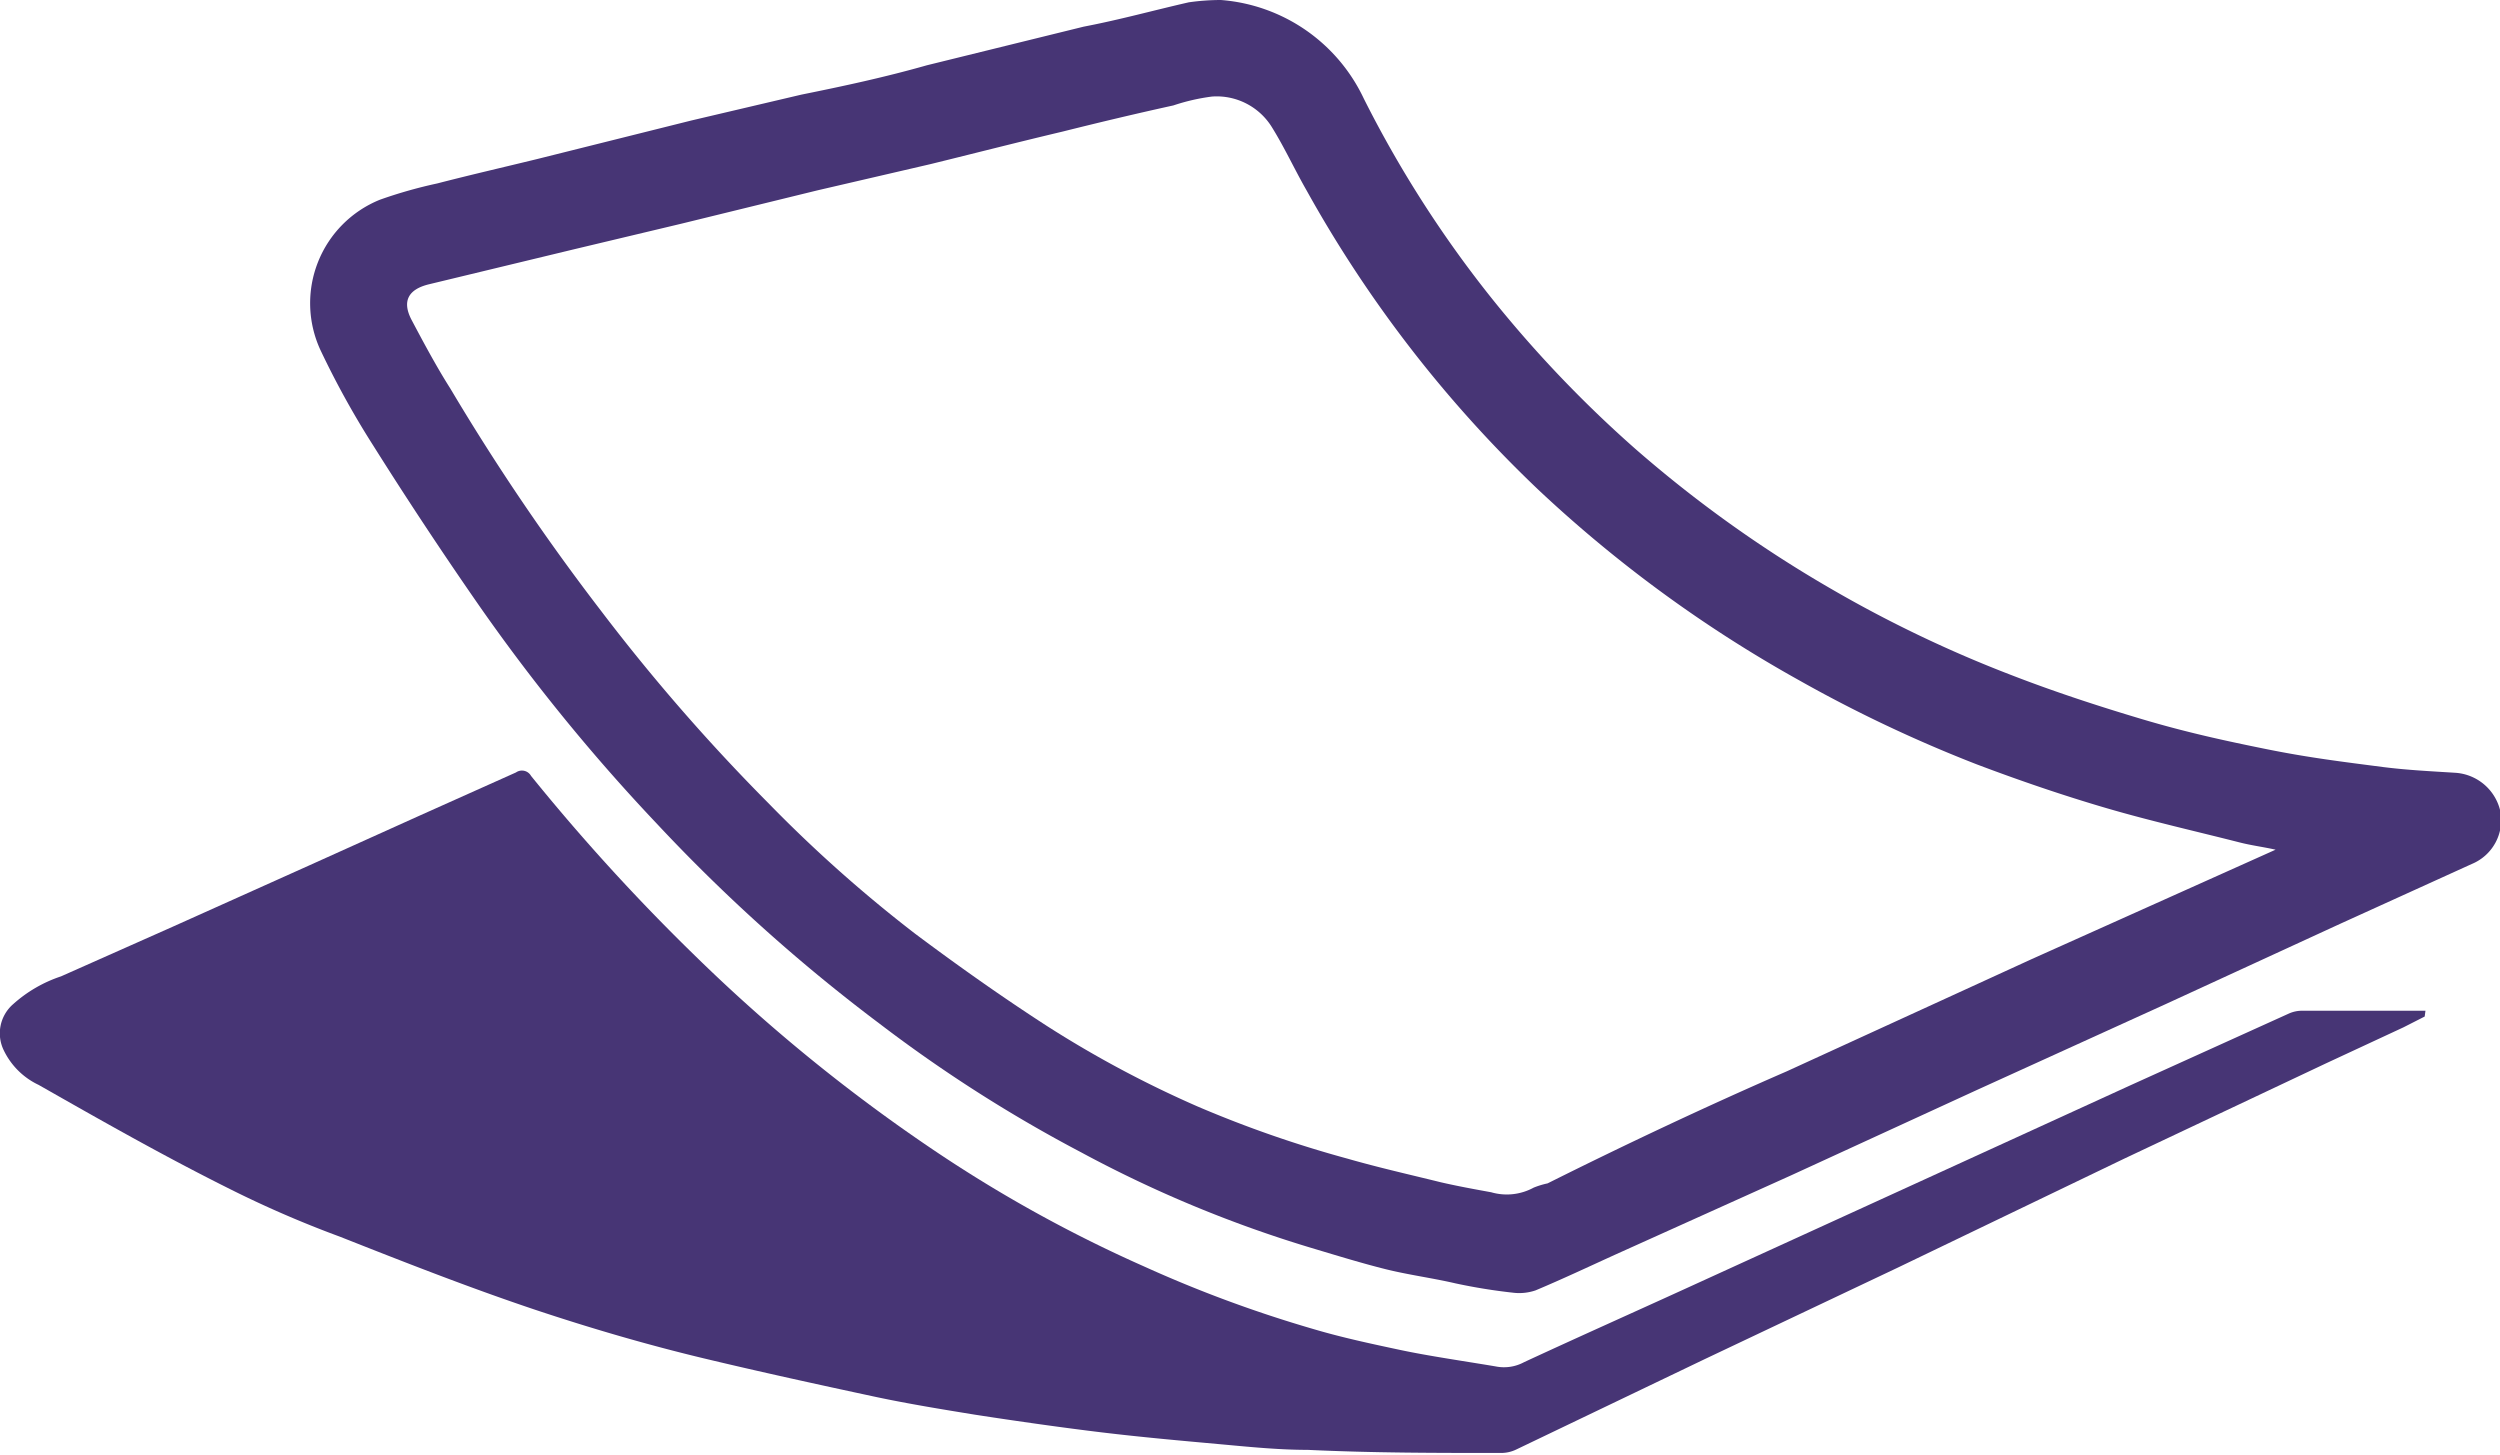
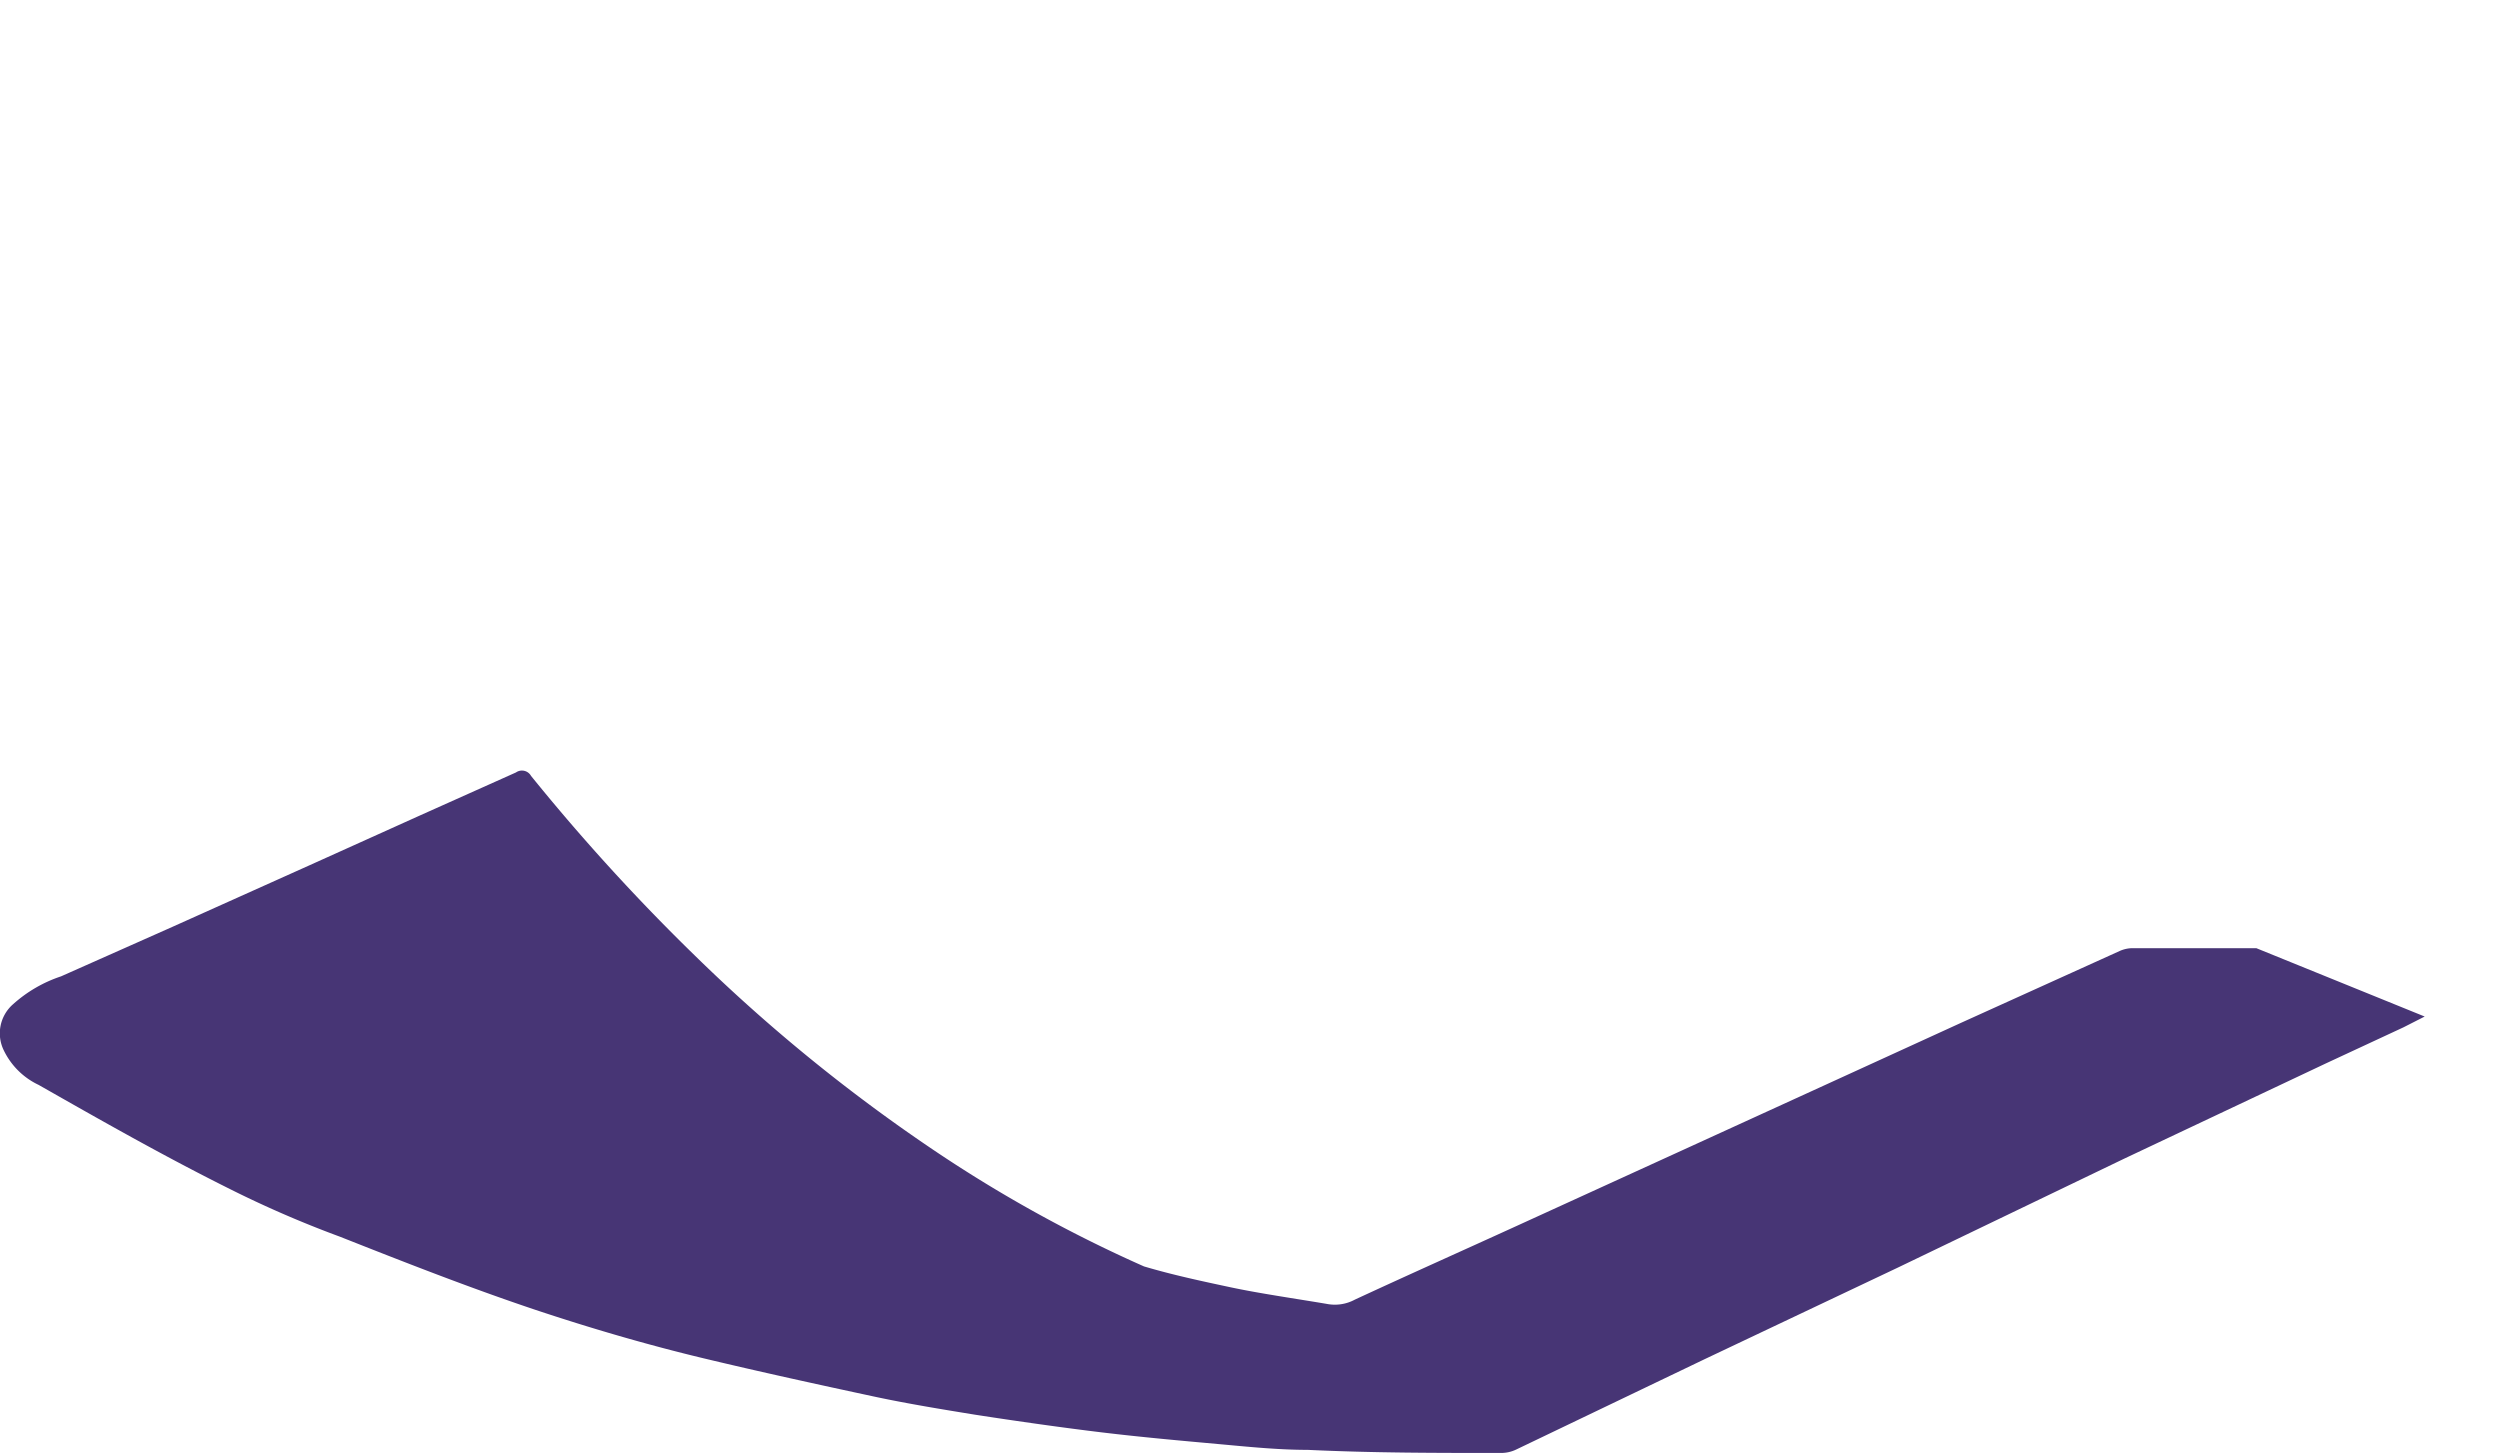
<svg xmlns="http://www.w3.org/2000/svg" viewBox="0 0 64.73 37.66">
  <defs>
    <style>.cls-1{fill:#473575;}</style>
  </defs>
  <title>Asset 4@3x1</title>
  <g id="Layer_2" data-name="Layer 2">
    <g id="Layer_1-2" data-name="Layer 1">
      <g id="mk8mVO">
-         <path class="cls-1" d="M62.78,26.32l-.55.28-2,.93L55,30l-5.86,2.82-5,2.37-4.88,2.34a.9.9,0,0,1-.4.09c-1.65,0-3.31,0-5-.08-.77,0-1.54-.08-2.31-.15-1-.09-2-.18-3-.3s-2.2-.29-3.3-.46c-.86-.14-1.72-.28-2.57-.46-1.49-.32-3-.65-4.46-1s-2.93-.78-4.37-1.26c-1.7-.57-3.38-1.23-5.05-1.89a28,28,0,0,1-2.92-1.27C4.2,29.91,2.6,29,1,28.09a1.9,1.9,0,0,1-.9-.89A1,1,0,0,1,.34,26a3.51,3.51,0,0,1,1.24-.72L4.46,24,8,22.41l2.86-1.29L13.36,20a.27.27,0,0,1,.39.09A53,53,0,0,0,18,24.75a43.86,43.86,0,0,0,6,4.91,35.49,35.49,0,0,0,5.62,3.13A32.78,32.78,0,0,0,34,34.41c.74.22,1.49.38,2.24.54s1.66.29,2.49.43a1.09,1.09,0,0,0,.73-.11c1.38-.64,2.77-1.26,4.15-1.89l4.51-2.06,3.5-1.6,3.52-1.61,4.13-1.87a.83.83,0,0,1,.32-.07l3.07,0,.14,0Z" />
-         <path class="cls-1" d="M31.61,0a4.47,4.47,0,0,1,3.7,2.55,29.48,29.48,0,0,0,3.31,5.17,31.19,31.19,0,0,0,3.72,3.9,32.15,32.15,0,0,0,5.06,3.62,32.41,32.41,0,0,0,4.68,2.24c1.11.43,2.24.8,3.38,1.14s2.15.56,3.24.78,2,.33,3,.46c.63.08,1.26.11,1.89.15a1.28,1.28,0,0,1,1.15,1A1.23,1.23,0,0,1,64,22.37l-3.41,1.55L56.07,26l-4.88,2.22-4.81,2.21-4.57,2.06c-.68.31-1.36.63-2.05.92a1.31,1.31,0,0,1-.59.06,14.72,14.72,0,0,1-1.48-.24c-.6-.14-1.22-.22-1.82-.37s-1.22-.34-1.82-.52A31.84,31.84,0,0,1,28,29.84a36.93,36.93,0,0,1-5.22-3.33A44.28,44.28,0,0,1,17,21.32a49,49,0,0,1-4.56-5.59Q11,13.66,9.66,11.53A22.62,22.62,0,0,1,8.3,9.07a2.89,2.89,0,0,1,1.54-3.9,12,12,0,0,1,1.48-.42c.85-.22,1.72-.42,2.58-.63l4-1,2.85-.67C21.84,2.23,22.91,2,24,1.69l4.06-1C29,.51,29.86.27,30.78.06A5.9,5.9,0,0,1,31.61,0ZM58.92,22v0c-.31-.07-.63-.11-.94-.19-1.14-.29-2.29-.55-3.42-.88s-2.27-.72-3.38-1.14a35.79,35.79,0,0,1-4.64-2.2,34,34,0,0,1-6.71-4.91,32.39,32.39,0,0,1-6-7.75c-.31-.54-.57-1.11-.9-1.64a1.68,1.68,0,0,0-1.55-.79,5.25,5.25,0,0,0-1,.23c-1,.22-1.92.44-2.88.68-1.14.27-2.27.56-3.41.84l-2.93.68-3.51.86-2.81.67-3.73.9c-.54.13-.71.44-.45.93s.63,1.19,1,1.77a58.43,58.43,0,0,0,3.89,5.74,50.08,50.08,0,0,0,4.35,5,35.72,35.72,0,0,0,3.8,3.38c1.11.83,2.24,1.63,3.4,2.38a28.17,28.17,0,0,0,3.91,2.09A29.74,29.74,0,0,0,34.89,30c.8.23,1.6.41,2.41.61.43.1.87.18,1.31.26a1.45,1.45,0,0,0,1.1-.12,2.15,2.15,0,0,1,.36-.11c2-1,4.12-2,6.19-2.9l6.33-2.9Z" />
+         <path class="cls-1" d="M62.78,26.32l-.55.28-2,.93L55,30l-5.86,2.82-5,2.37-4.88,2.34a.9.9,0,0,1-.4.09c-1.65,0-3.31,0-5-.08-.77,0-1.54-.08-2.31-.15-1-.09-2-.18-3-.3s-2.2-.29-3.3-.46c-.86-.14-1.72-.28-2.57-.46-1.49-.32-3-.65-4.46-1s-2.93-.78-4.37-1.26c-1.7-.57-3.38-1.23-5.05-1.89a28,28,0,0,1-2.92-1.27C4.2,29.91,2.6,29,1,28.09a1.9,1.9,0,0,1-.9-.89A1,1,0,0,1,.34,26a3.51,3.51,0,0,1,1.24-.72L4.46,24,8,22.41l2.86-1.29L13.36,20a.27.27,0,0,1,.39.09A53,53,0,0,0,18,24.75a43.86,43.86,0,0,0,6,4.91,35.49,35.49,0,0,0,5.62,3.13c.74.22,1.49.38,2.24.54s1.66.29,2.49.43a1.09,1.09,0,0,0,.73-.11c1.38-.64,2.77-1.26,4.15-1.89l4.51-2.06,3.5-1.6,3.52-1.61,4.13-1.87a.83.83,0,0,1,.32-.07l3.07,0,.14,0Z" />
      </g>
    </g>
  </g>
</svg>